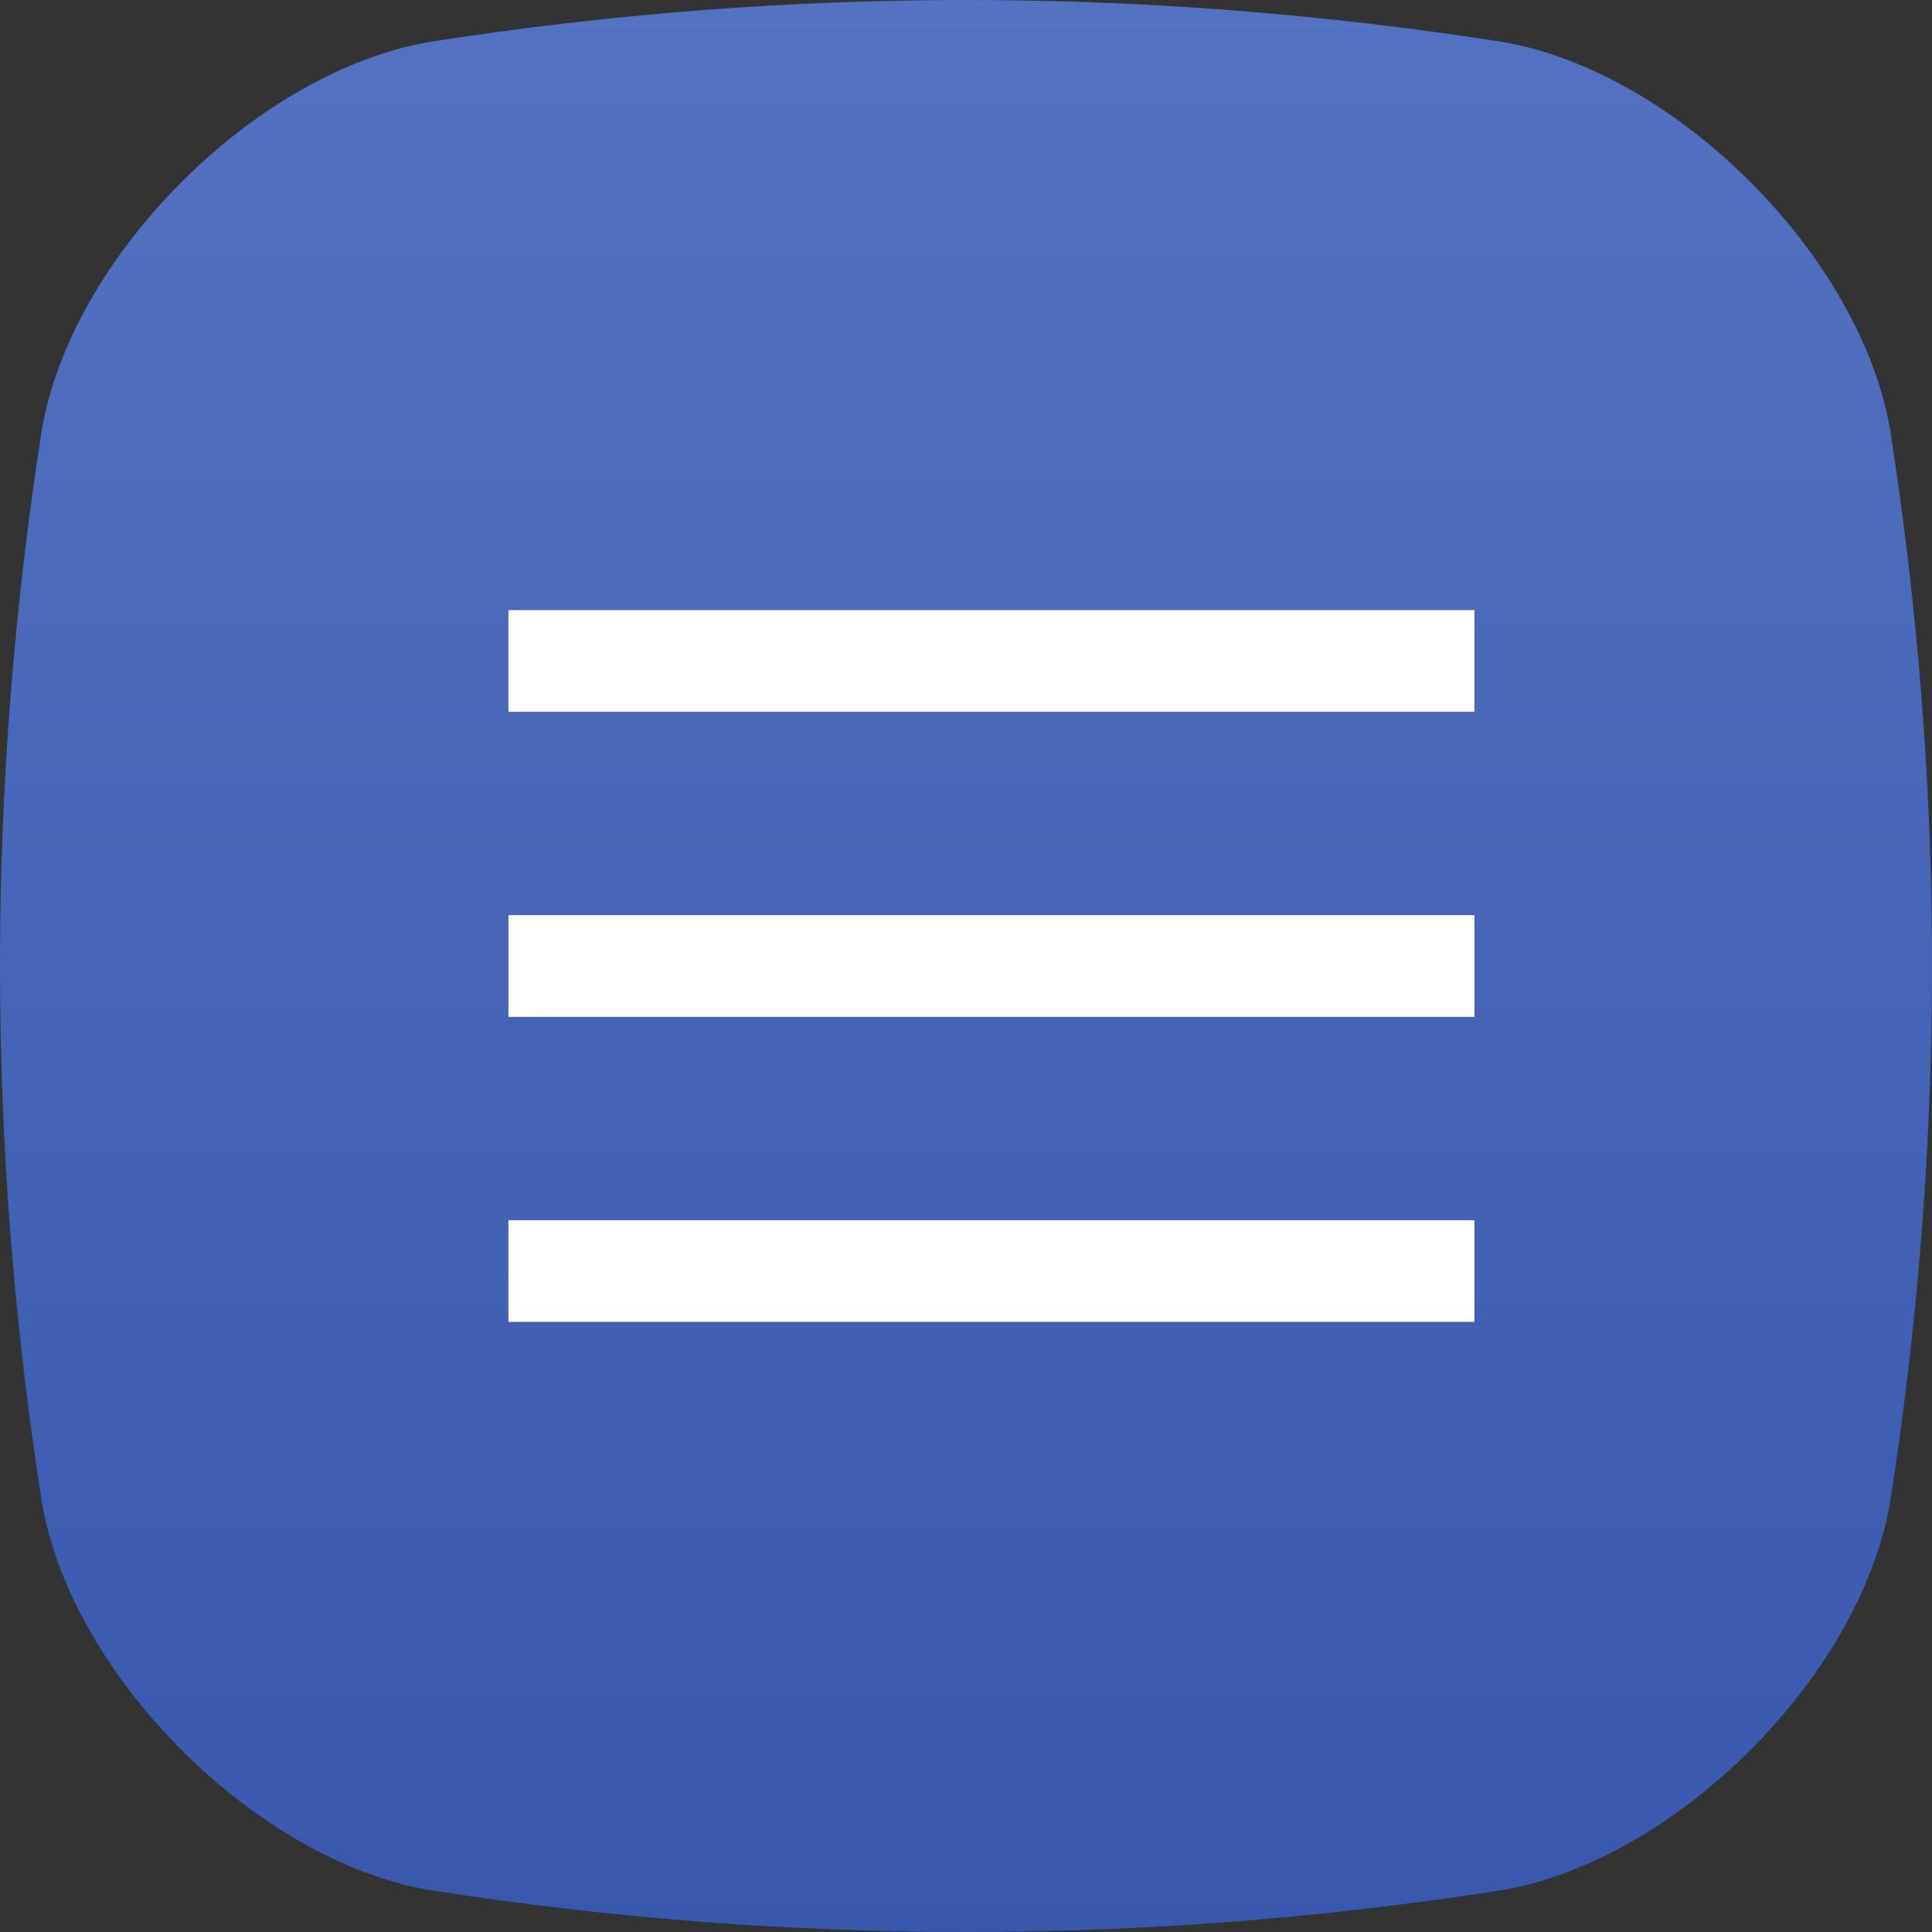
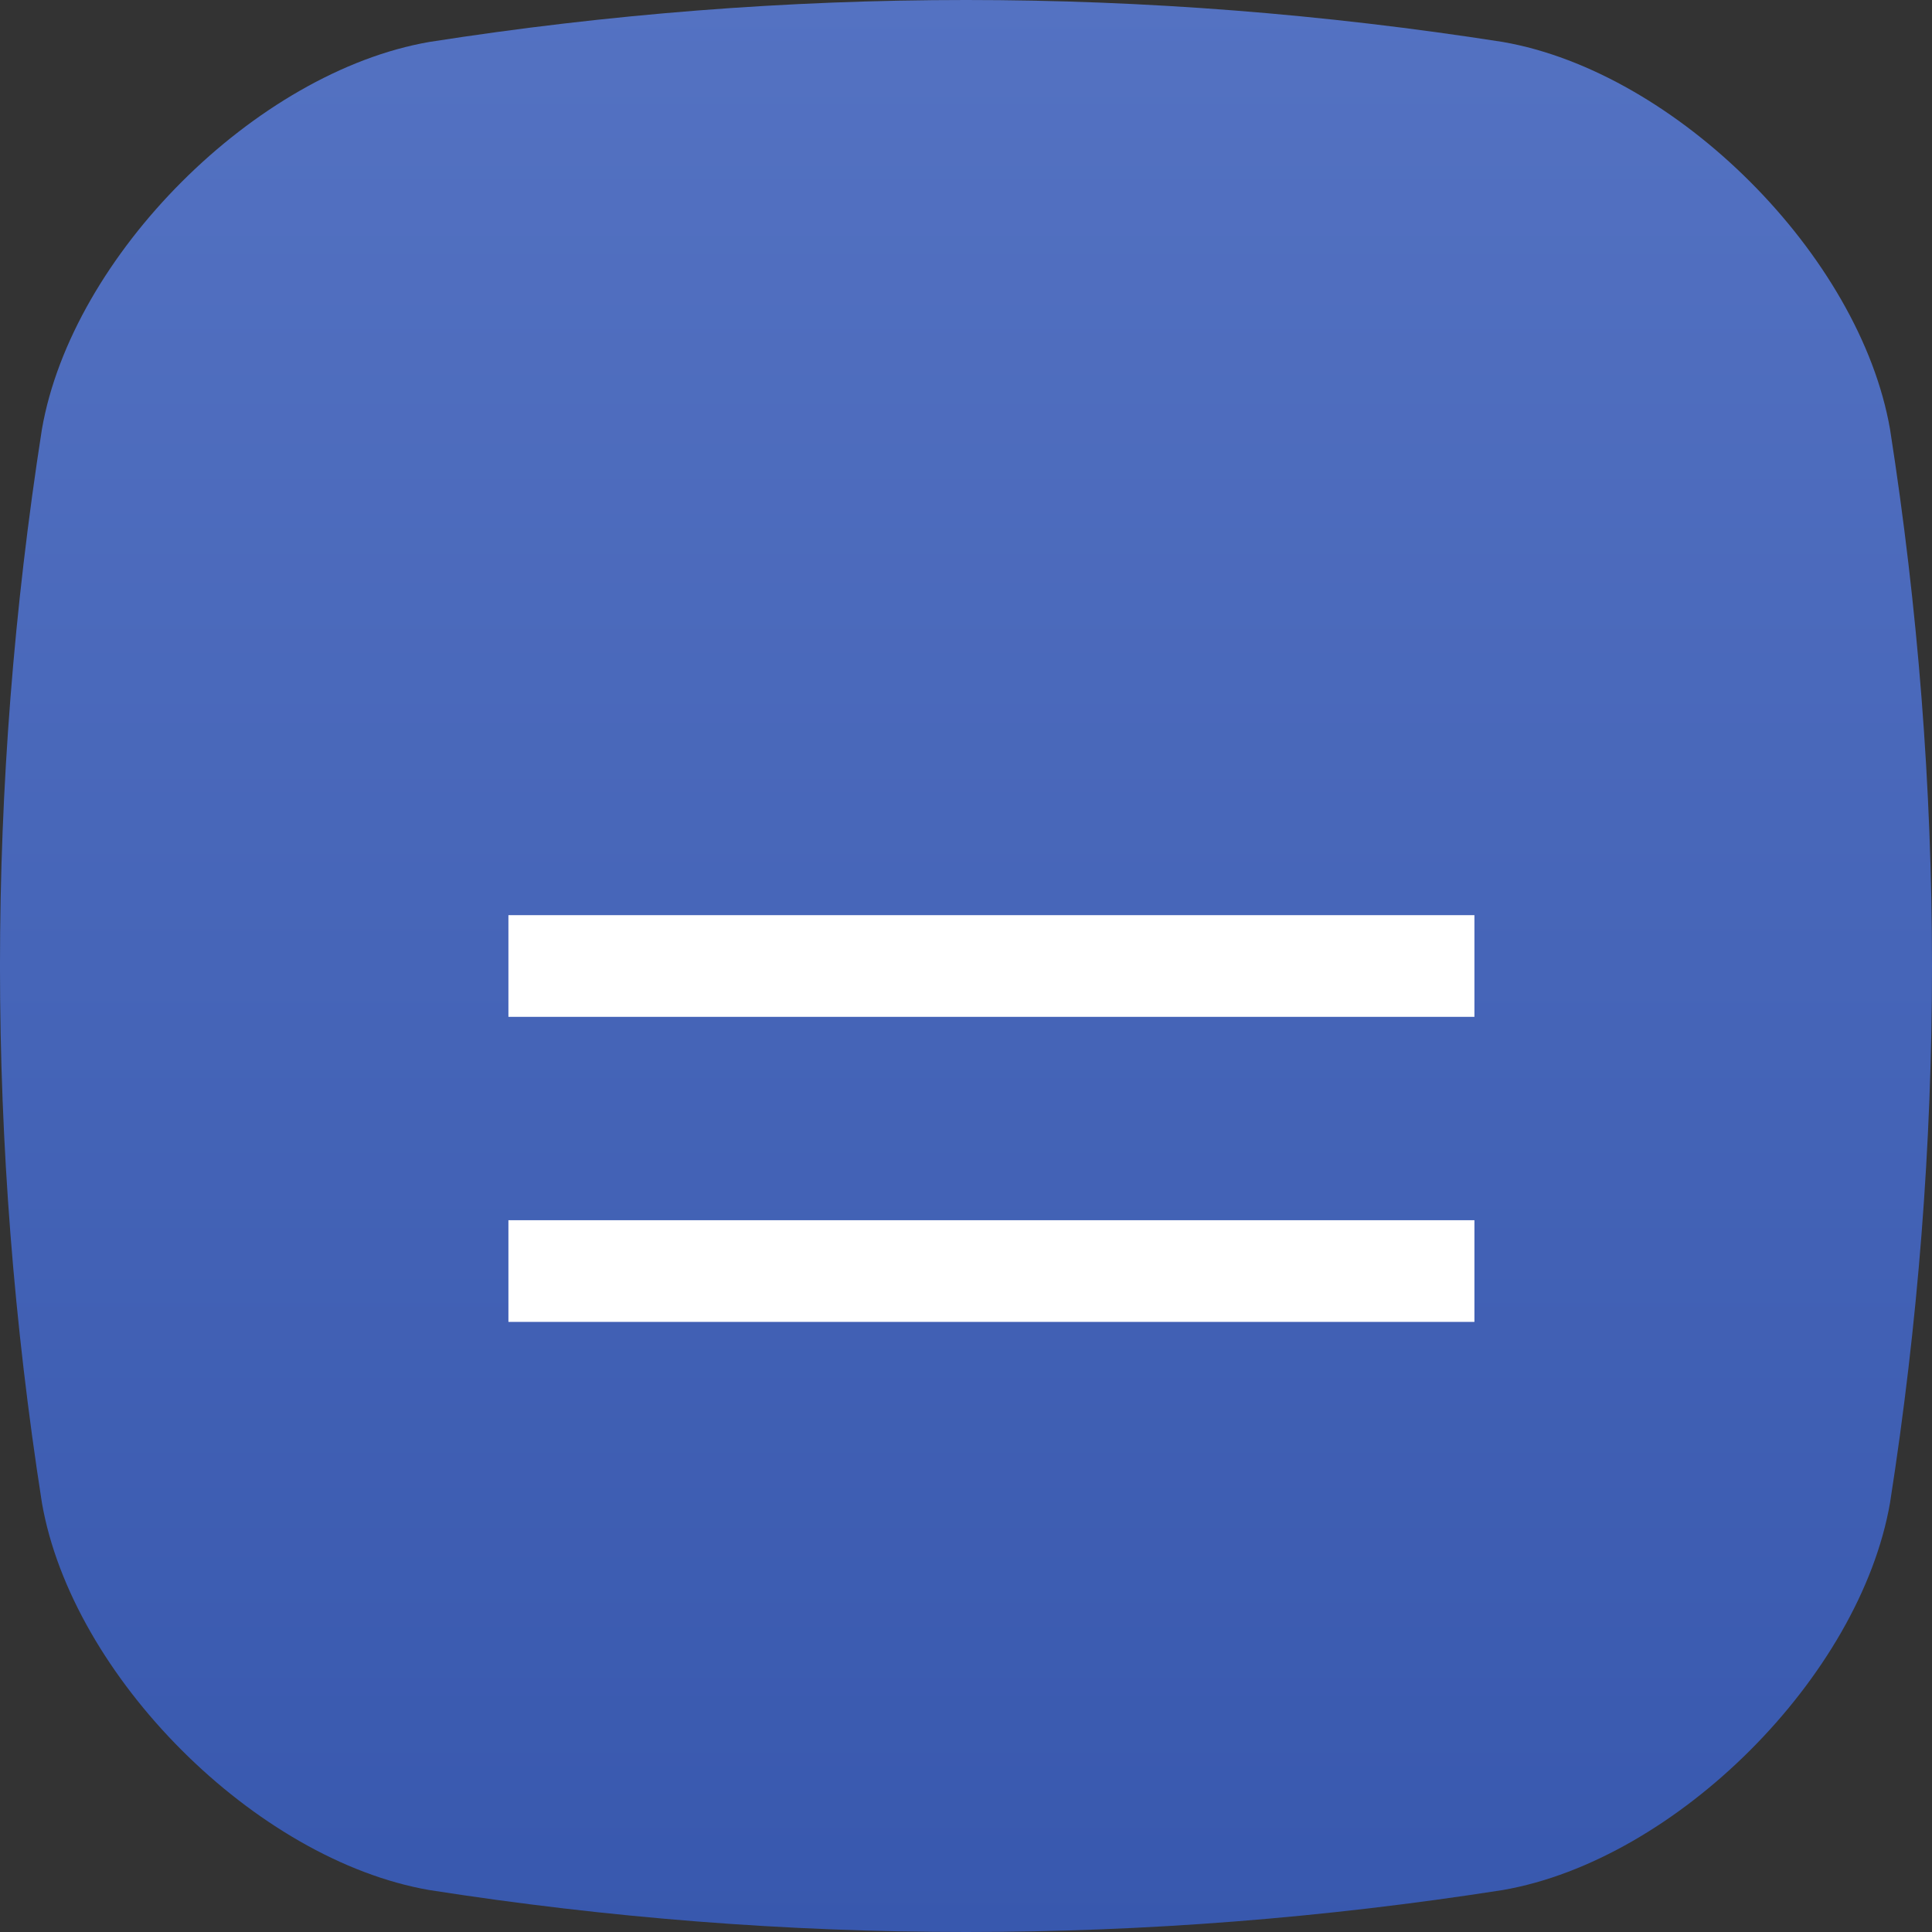
<svg xmlns="http://www.w3.org/2000/svg" viewBox="0 0 38 38">
  <rect x="0" y="0" width="38" height="38" fill="#333333" stroke="none" />
  <defs>
    <linearGradient id="icon_menu-a" x1="50%" x2="50%" y1="0%" y2="100%">
      <stop offset="0%" stop-color="#5472C2" />
      <stop offset="100%" stop-color="#3858AE" />
    </linearGradient>
  </defs>
  <g fill="none">
    <path fill="url(#icon_menu-a)" d="M37.175,8.445 C36.583,5.029 32.971,1.417 29.556,0.825 C22.519,-0.275 15.482,-0.275 8.445,0.825 C5.028,1.417 1.416,5.029 0.824,8.445 C-0.275,15.482 -0.275,22.519 0.824,29.556 C1.416,32.972 5.028,36.584 8.445,37.175 C15.482,38.275 22.519,38.275 29.556,37.175 C32.971,36.584 36.583,32.972 37.175,29.556 C38.275,22.519 38.275,15.482 37.175,8.445" />
    <polygon fill="#FFF" points="10 24 29 24 29 26 10 26" />
-     <polygon fill="#FFF" points="10 12 29 12 29 14 10 14" />
    <polygon fill="#FFF" points="10 18 29 18 29 20 10 20" />
  </g>
</svg>